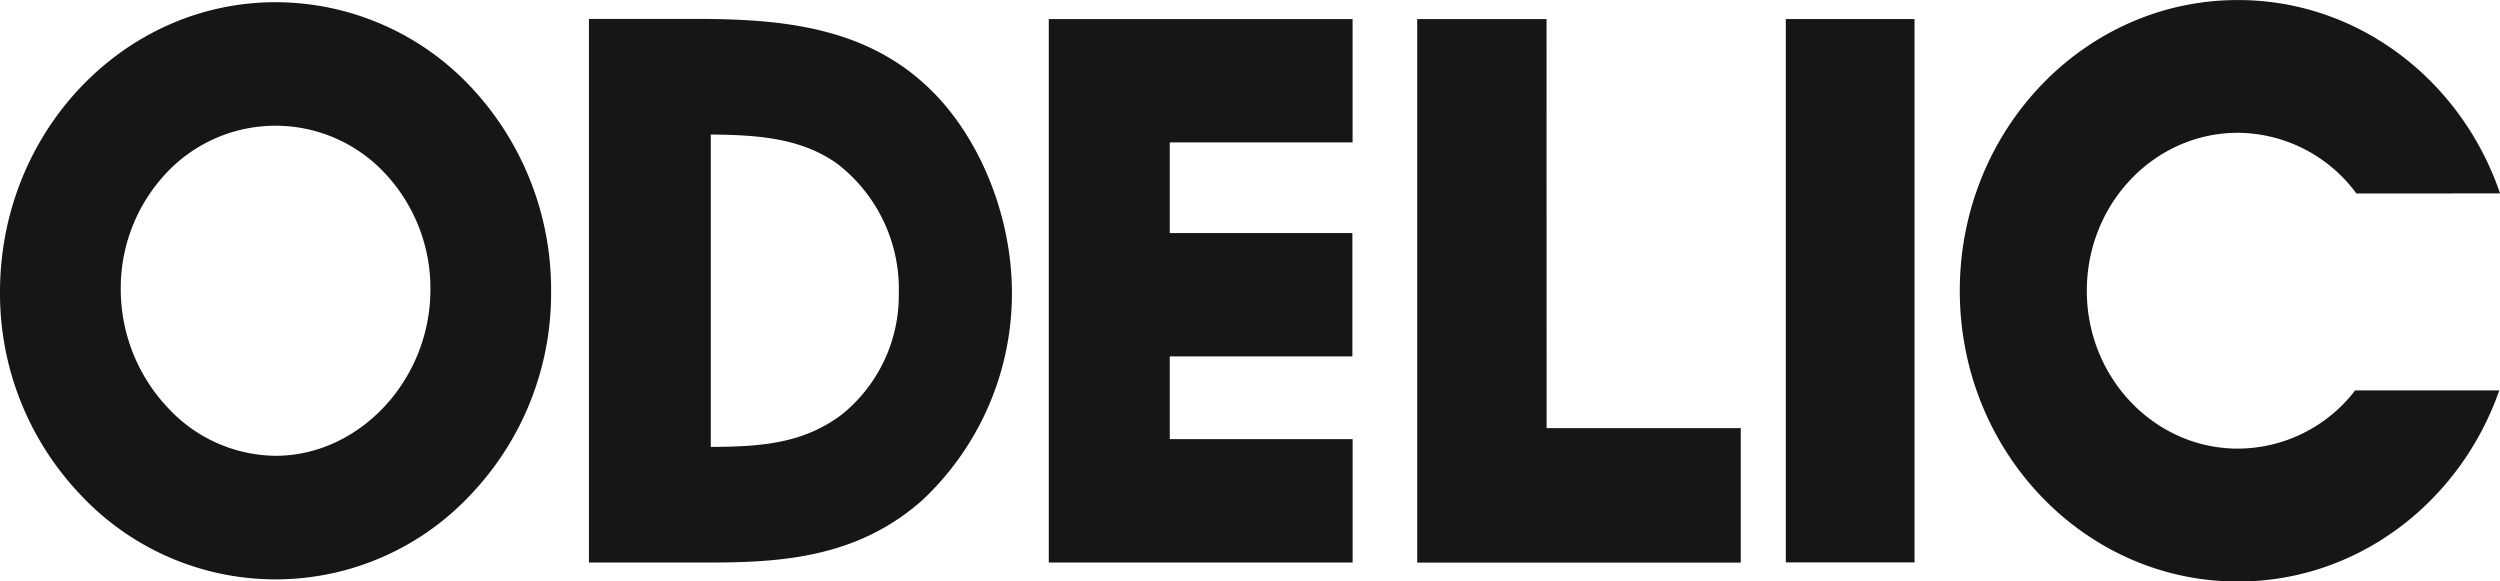
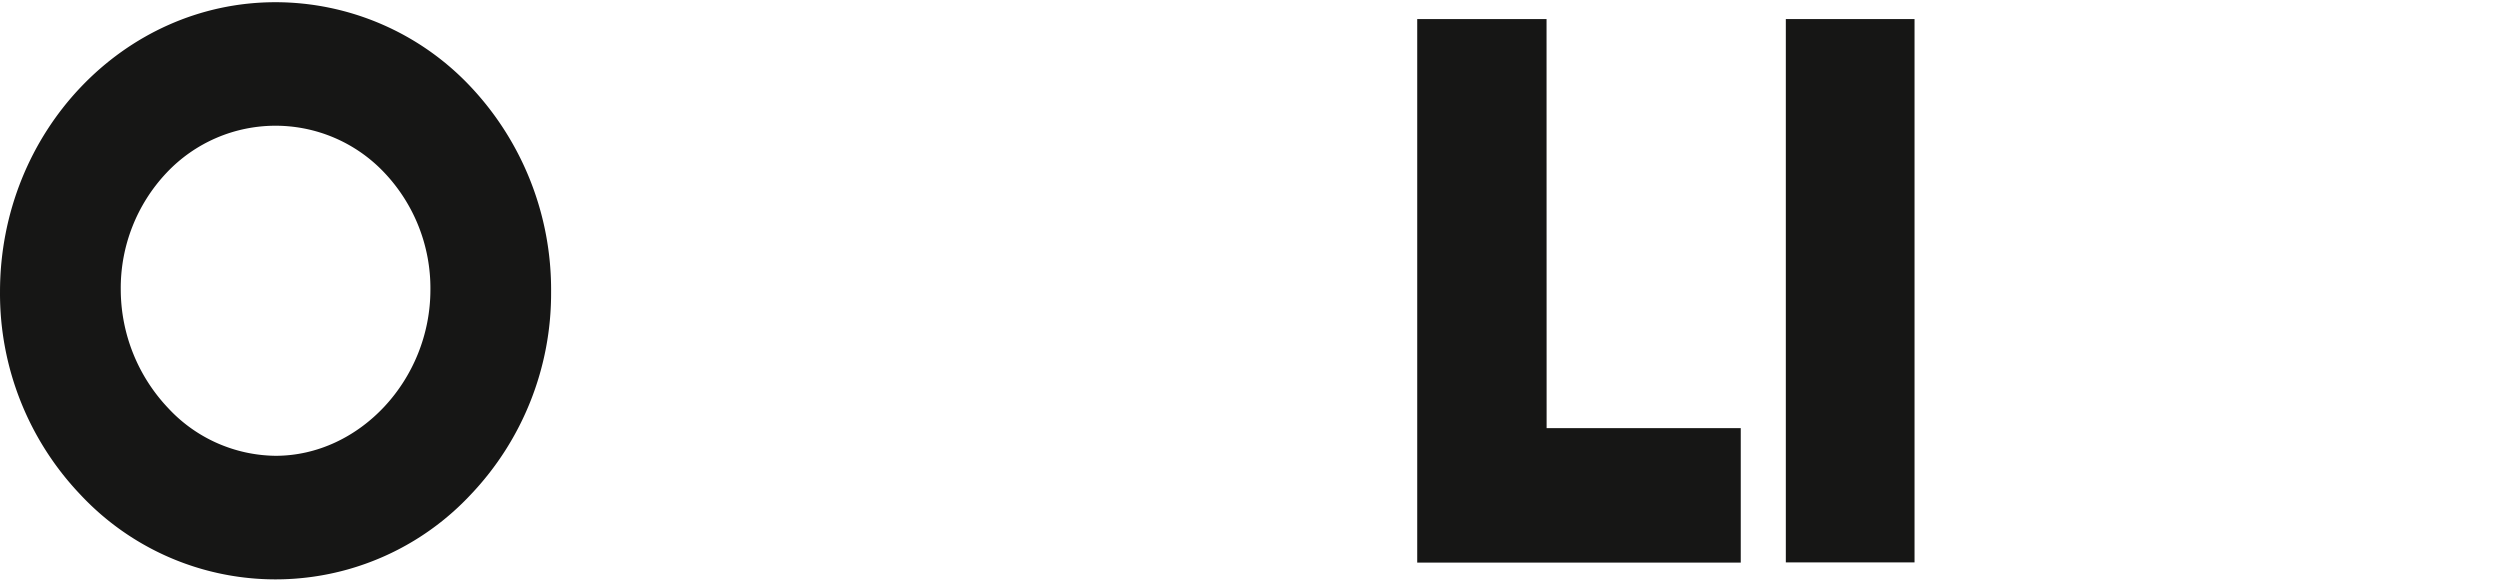
<svg xmlns="http://www.w3.org/2000/svg" width="257.958" height="60" viewBox="0 0 257.958 60">
  <g id="Group_23473" data-name="Group 23473" transform="translate(-678.483 -223.924)">
    <path id="Path_23237" data-name="Path 23237" d="M727,232.823a27.664,27.664,0,0,0-20.085-8.671c-15.686,0-28.431,13.409-28.431,29.888a30.085,30.085,0,0,0,8.289,20.916,27.558,27.558,0,0,0,40.284,0,30.117,30.117,0,0,0,8.29-20.916A30.54,30.54,0,0,0,727,232.823Zm-20.085,38.132a15.324,15.324,0,0,1-11.081-4.924,17.823,17.823,0,0,1-4.891-12.216,17.321,17.321,0,0,1,4.727-12.063,15.442,15.442,0,0,1,22.483,0,17.329,17.329,0,0,1,4.741,12.063C722.893,263.111,715.575,270.955,706.914,270.955Z" fill="#161615" />
-     <path id="Path_23238" data-name="Path 23238" d="M773.673,232.406c-6.312-5.622-14.444-6.458-22.284-6.526H739.251v56.088h12.337c7.519,0,15.409-.5,22.092-6.462a29.243,29.243,0,0,0,9.218-21.334C782.9,245.872,779.278,237.329,773.673,232.406Zm-21.848,5.4c4.933.036,9.353.386,13.03,3a16.31,16.31,0,0,1,6.369,13.363,15.814,15.814,0,0,1-5.791,12.456c-3.977,3.059-8.354,3.388-13.608,3.413Z" fill="#161615" />
-     <path id="Path_23239" data-name="Path 23239" d="M818.047,238.618v-12.73H786.7v56.08h31.352V269.234H799.183V260.7h18.843v-12.73H799.183v-9.35Z" fill="#161615" />
    <rect id="Rectangle_556" data-name="Rectangle 556" width="13.281" height="56.063" transform="translate(862.75 225.891)" fill="#161615" />
    <path id="Path_23240" data-name="Path 23240" d="M838.068,268.1l-.007-42.212H824.716v56.088H858.1V268.1Z" fill="#161615" />
-     <path id="Path_23241" data-name="Path 23241" d="M909.4,270.215c-8.6,0-15.593-7.3-15.593-16.289,0-9.008,6.99-16.3,15.593-16.3a15.307,15.307,0,0,1,12.224,6.261l14.822-.006c-3.962-11.628-14.572-19.953-27.046-19.953-15.85,0-28.7,13.426-28.7,30s12.853,30,28.7,30c12.395,0,22.948-8.225,26.968-19.724l-14.873,0A15.309,15.309,0,0,1,909.4,270.215Z" fill="#161615" />
  </g>
</svg>